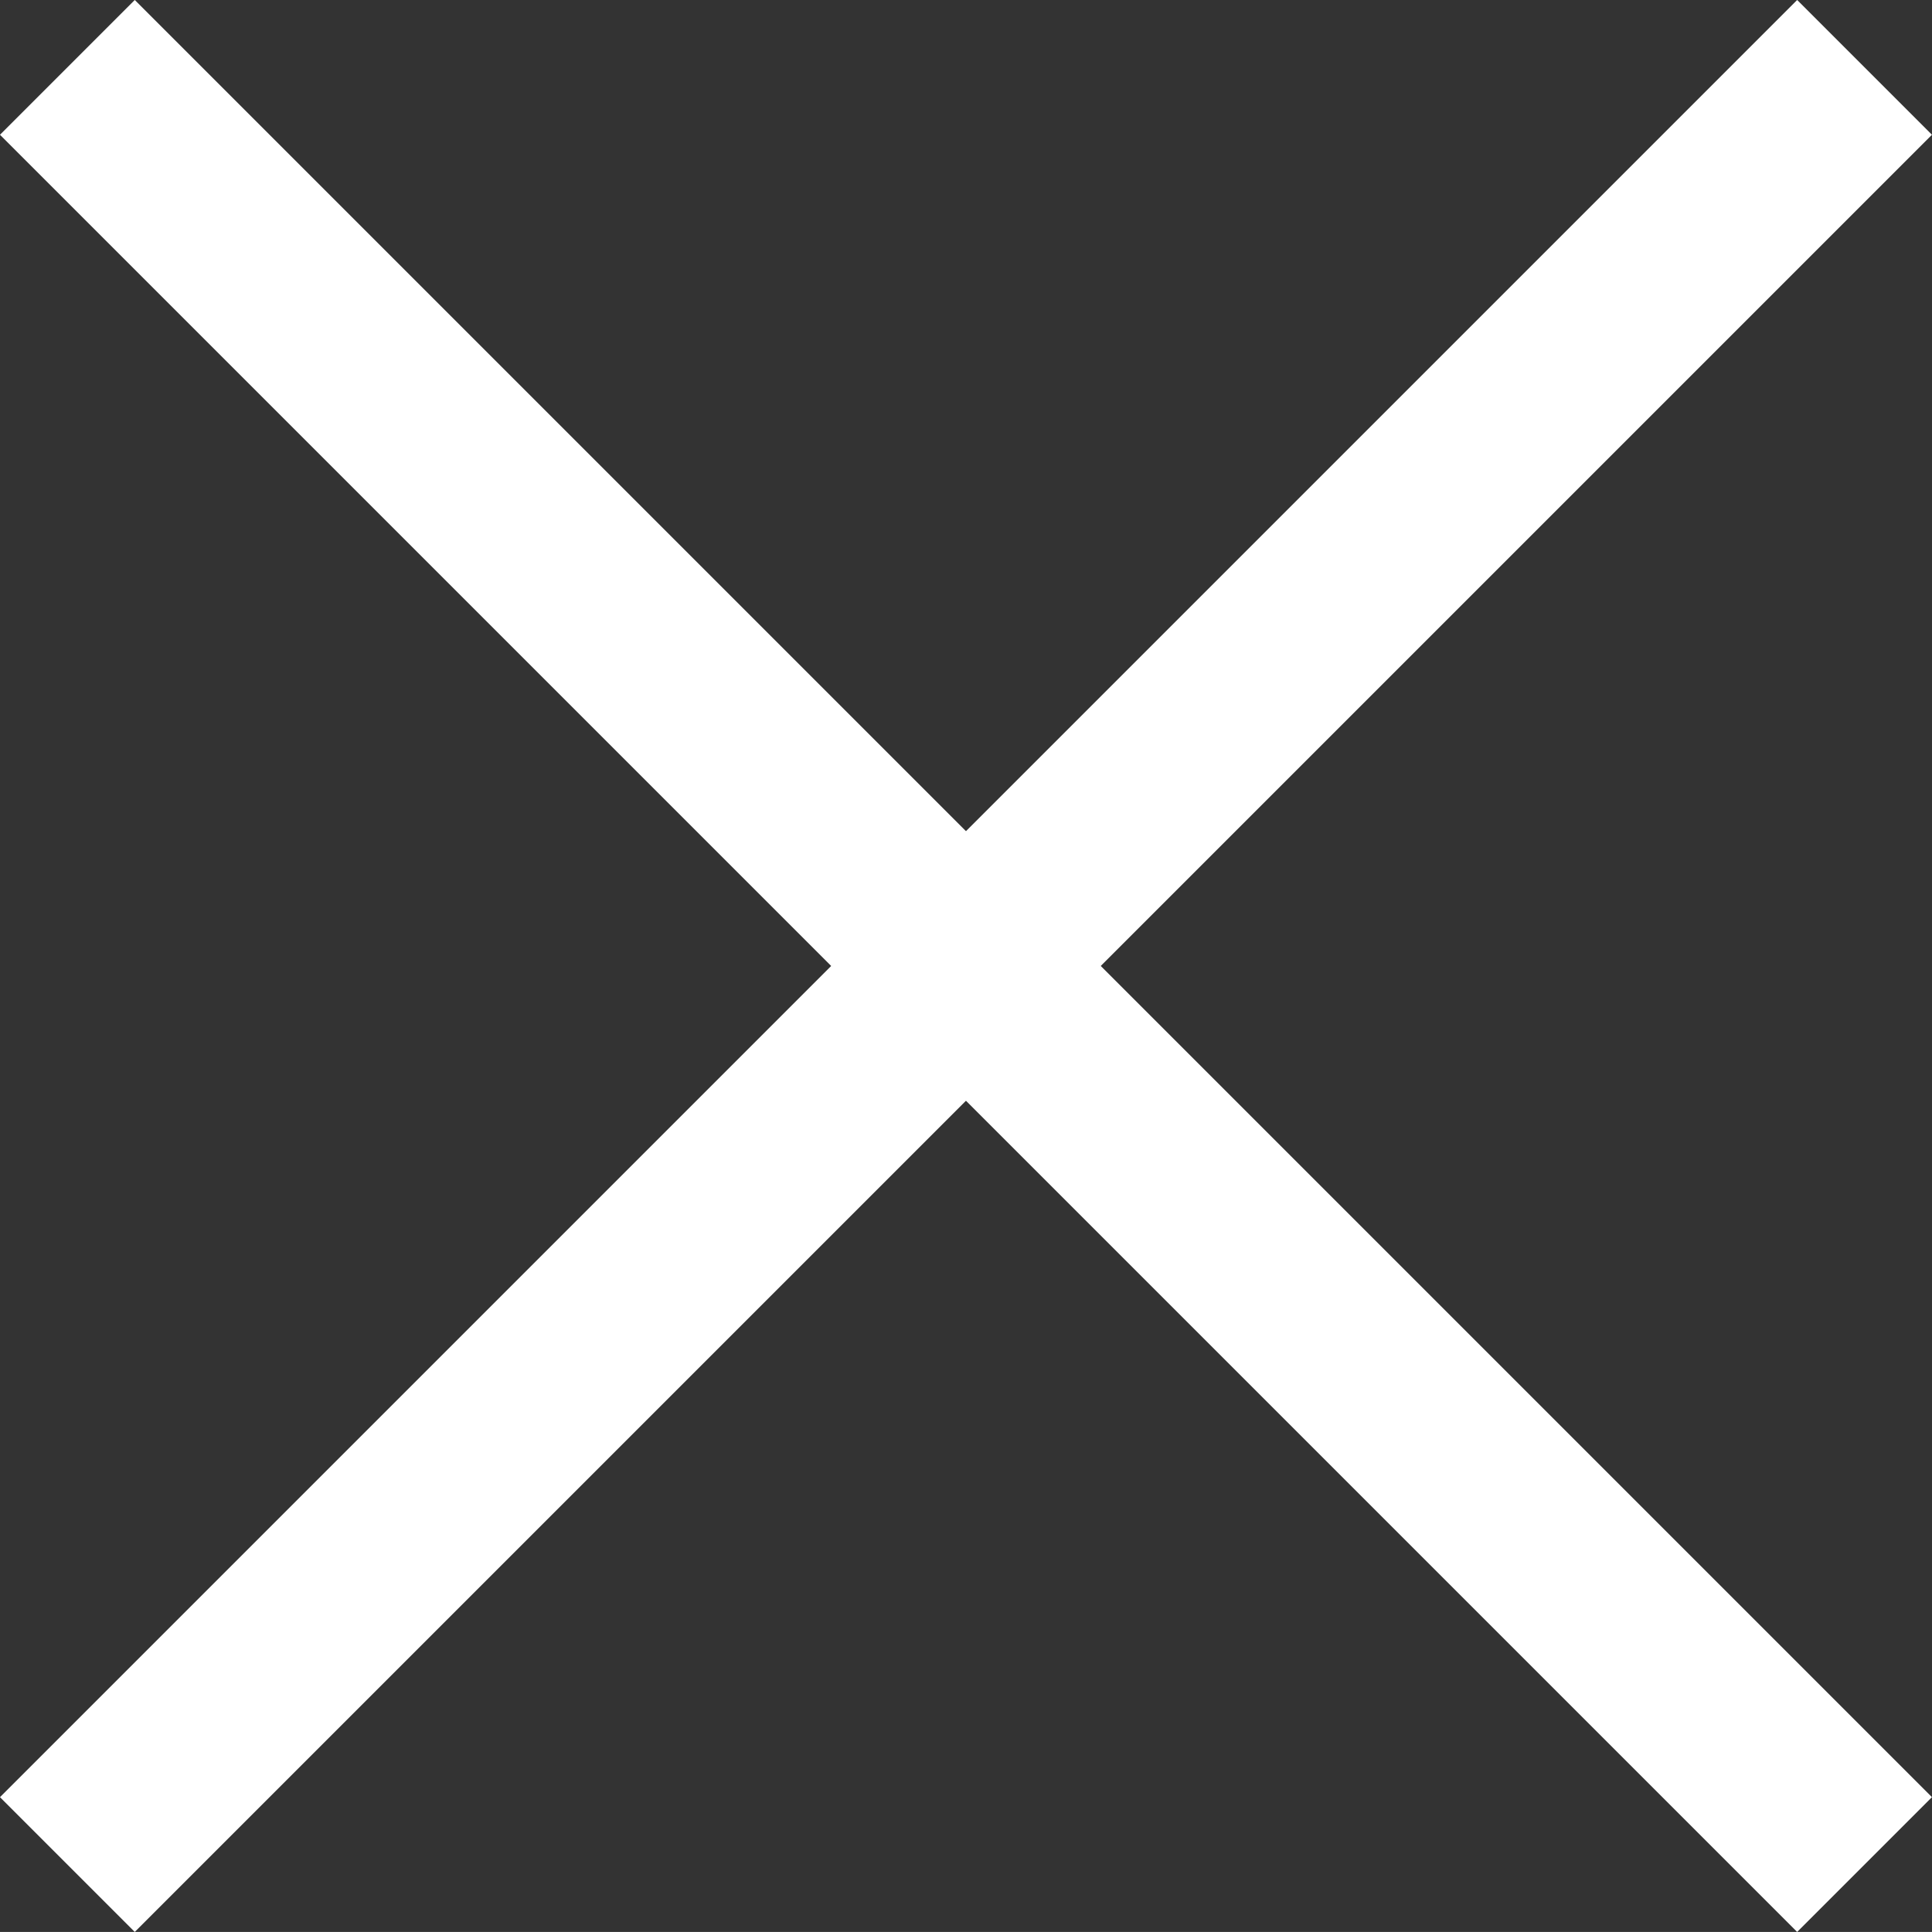
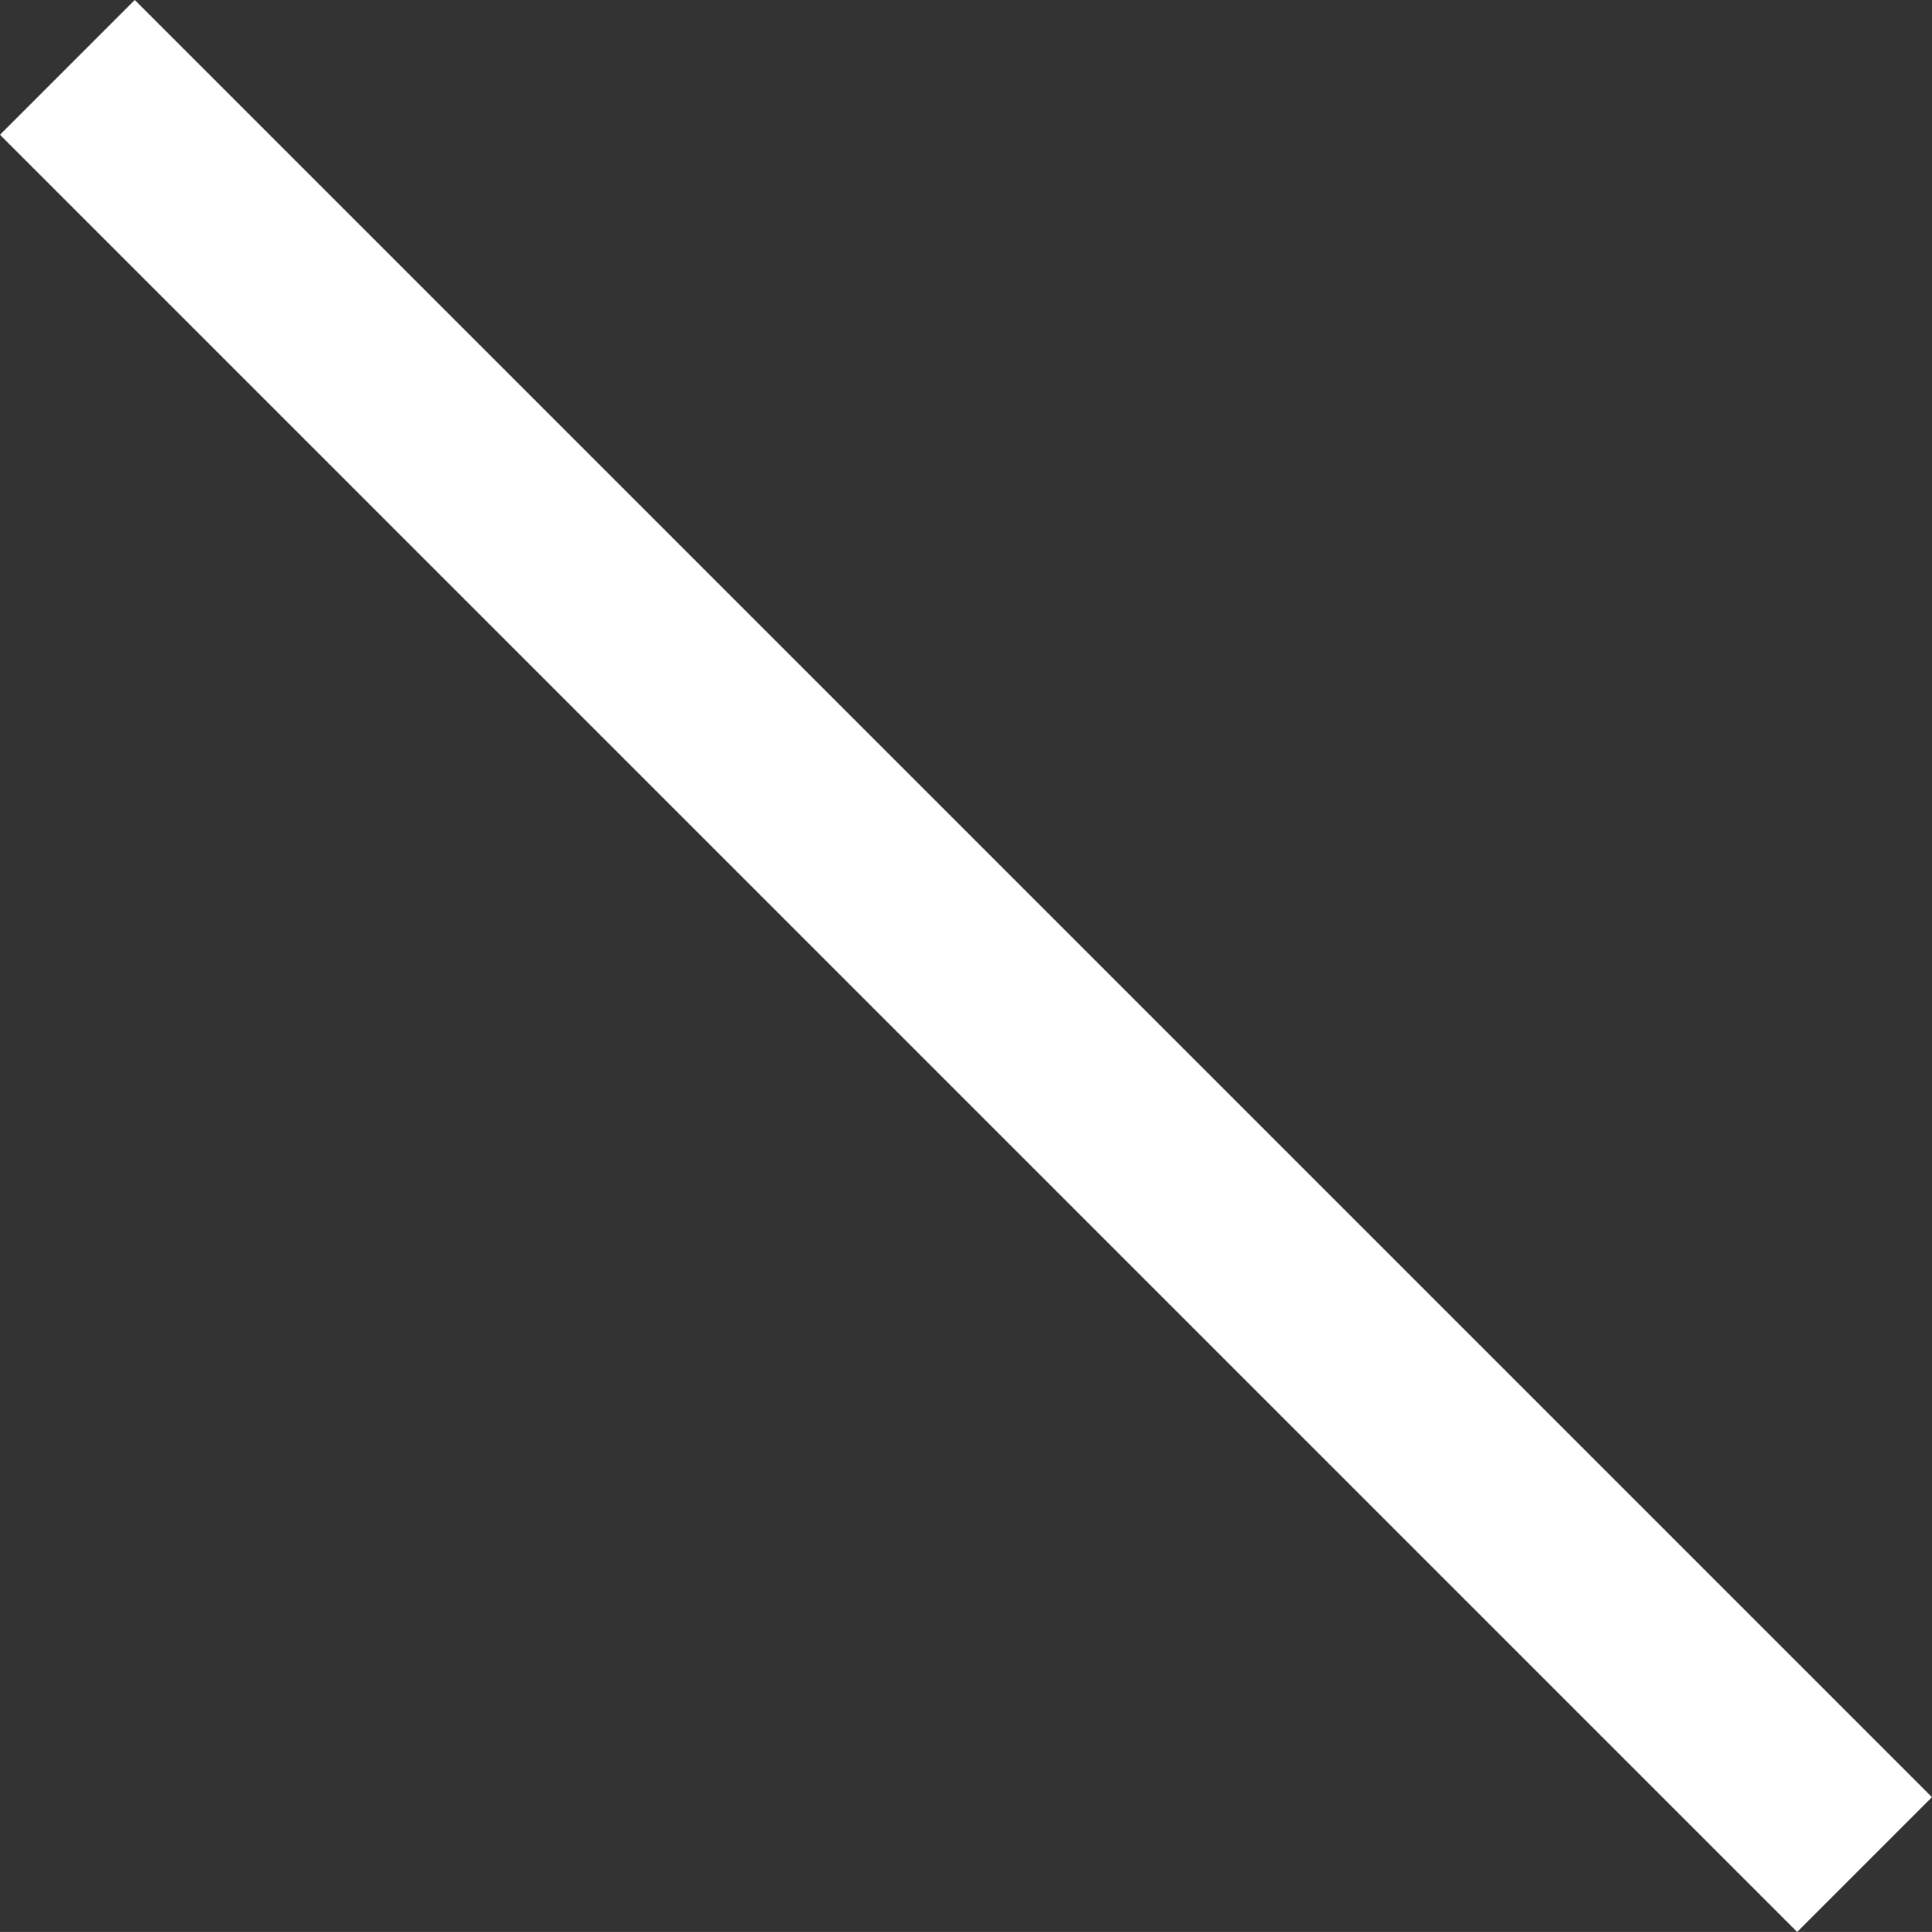
<svg xmlns="http://www.w3.org/2000/svg" width="30.406" height="30.405" viewBox="0 0 30.406 30.405">
  <rect x="0" y="0" width="30.406" height="30.405" fill="#333333" stroke="none" />
  <g id="ghx-product-white-x-icon" transform="translate(807.162 -1536.897) rotate(45)">
    <line id="Line_30" data-name="Line 30" x2="40" transform="translate(517.5 1657.5)" fill="none" stroke="#fff" stroke-width="3" />
-     <line id="Line_31" data-name="Line 31" x2="40" transform="translate(537.5 1637.5) rotate(90)" fill="none" stroke="#fff" stroke-width="3" />
  </g>
</svg>